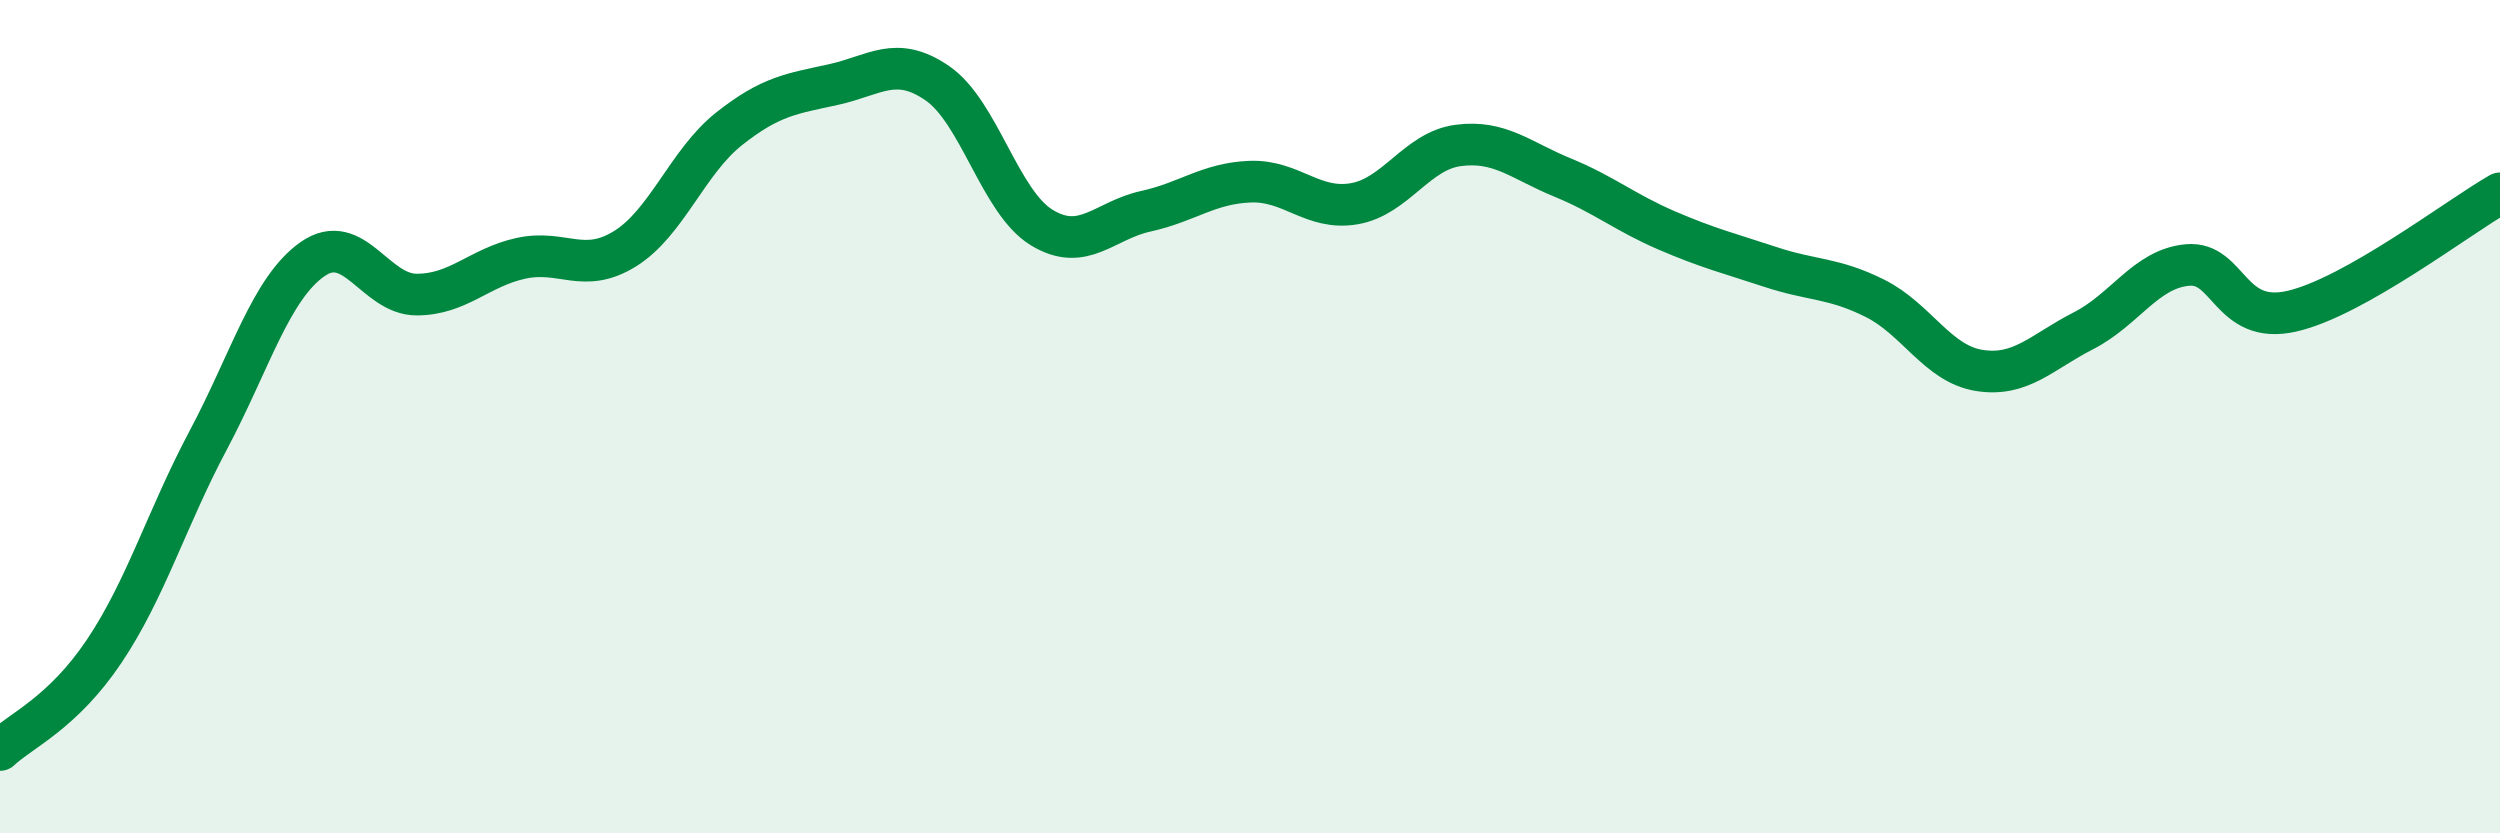
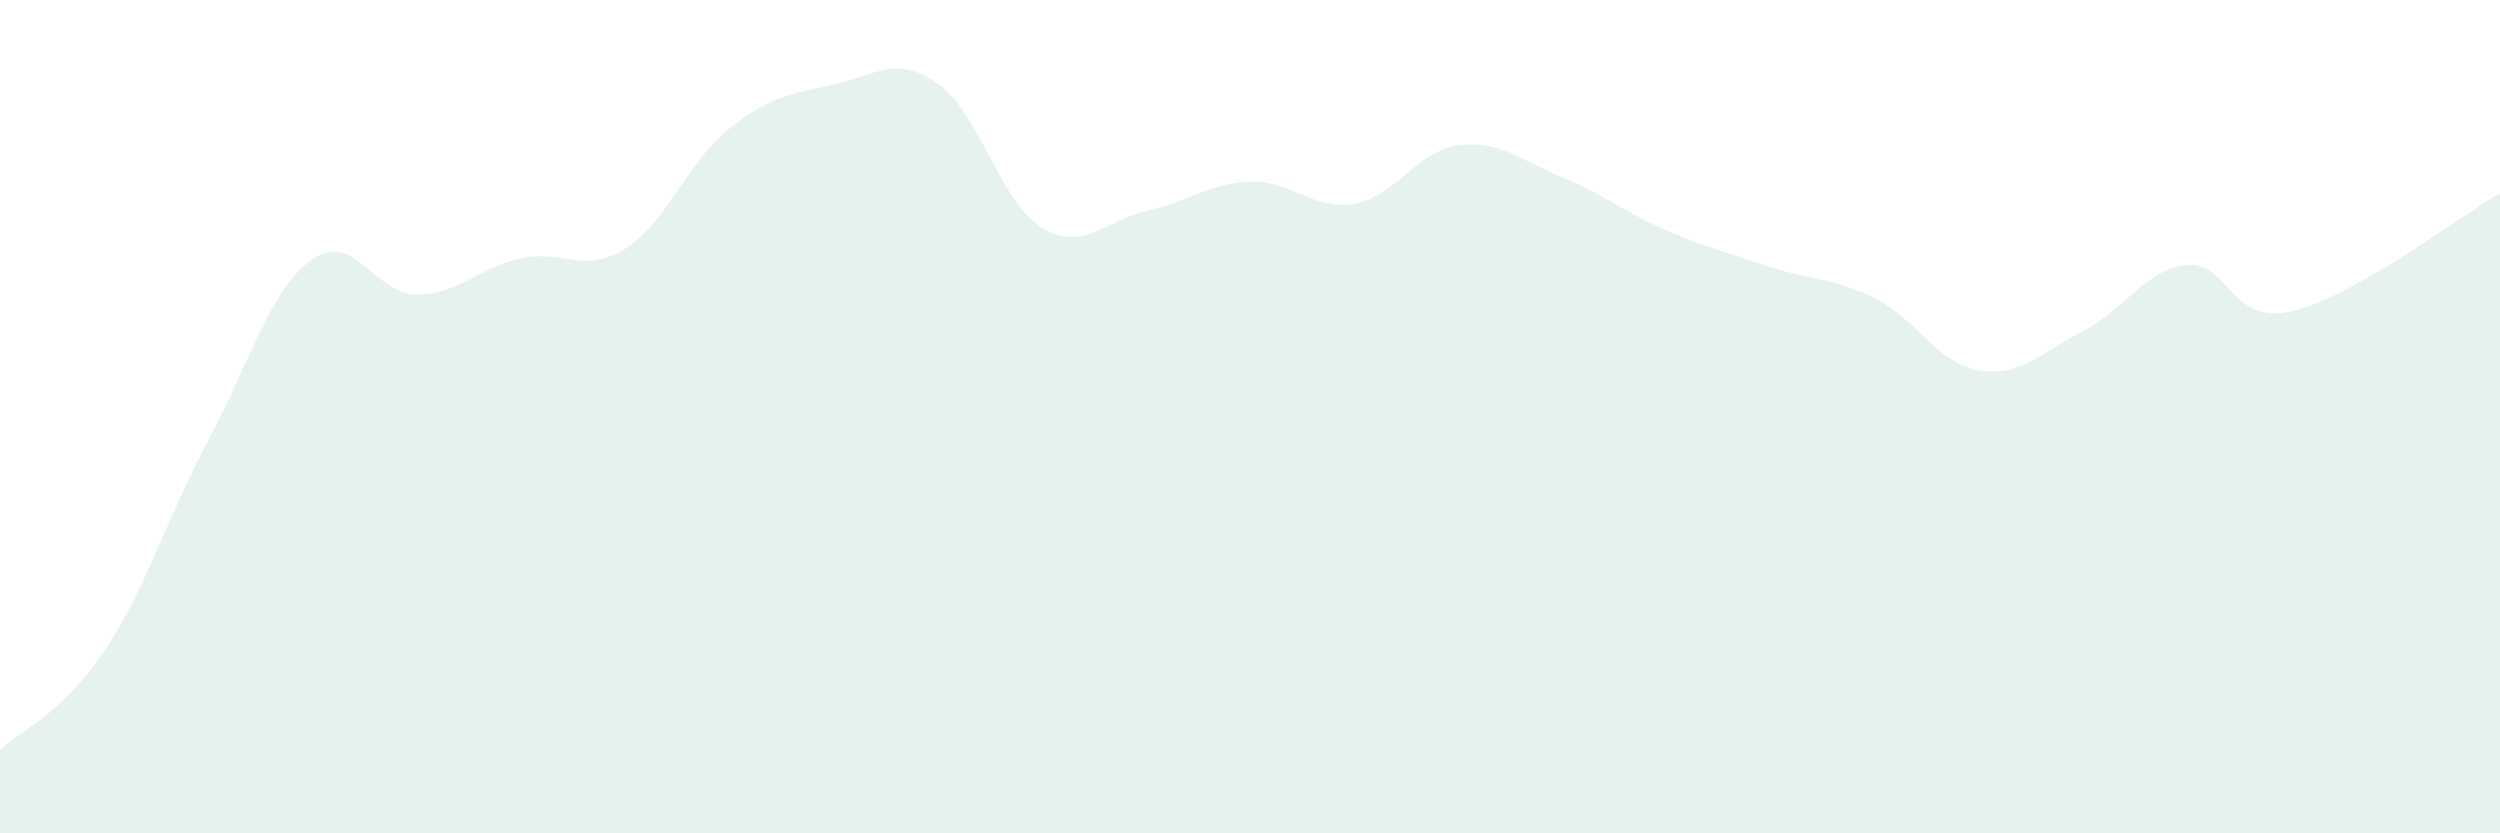
<svg xmlns="http://www.w3.org/2000/svg" width="60" height="20" viewBox="0 0 60 20">
  <path d="M 0,18 C 0.5,17.53 1.5,17.12 2.5,15.63 C 3.5,14.14 4,12.44 5,10.56 C 6,8.68 6.5,6.92 7.5,6.22 C 8.5,5.52 9,7.07 10,7.07 C 11,7.07 11.5,6.42 12.5,6.2 C 13.5,5.98 14,6.59 15,5.97 C 16,5.35 16.5,3.88 17.5,3.09 C 18.5,2.3 19,2.25 20,2.03 C 21,1.81 21.5,1.31 22.5,2 C 23.5,2.69 24,4.85 25,5.46 C 26,6.07 26.5,5.29 27.5,5.07 C 28.5,4.85 29,4.4 30,4.36 C 31,4.32 31.5,5.06 32.5,4.89 C 33.5,4.72 34,3.62 35,3.49 C 36,3.36 36.5,3.85 37.5,4.26 C 38.5,4.67 39,5.1 40,5.53 C 41,5.96 41.5,6.08 42.5,6.41 C 43.5,6.74 44,6.66 45,7.16 C 46,7.66 46.5,8.73 47.5,8.89 C 48.5,9.05 49,8.45 50,7.94 C 51,7.43 51.5,6.45 52.5,6.36 C 53.5,6.27 53.5,7.81 55,7.47 C 56.5,7.13 59,5.21 60,4.64L60 20L0 20Z" fill="#008740" opacity="0.1" stroke-linecap="round" stroke-linejoin="round" />
-   <path d="M 0,18 C 0.5,17.53 1.5,17.12 2.5,15.63 C 3.5,14.14 4,12.44 5,10.56 C 6,8.68 6.5,6.92 7.5,6.22 C 8.5,5.52 9,7.07 10,7.07 C 11,7.07 11.5,6.42 12.5,6.2 C 13.5,5.98 14,6.59 15,5.97 C 16,5.35 16.5,3.88 17.5,3.09 C 18.5,2.3 19,2.25 20,2.03 C 21,1.81 21.5,1.31 22.5,2 C 23.5,2.69 24,4.85 25,5.46 C 26,6.07 26.5,5.29 27.5,5.07 C 28.5,4.85 29,4.4 30,4.36 C 31,4.32 31.5,5.06 32.5,4.89 C 33.5,4.72 34,3.62 35,3.49 C 36,3.36 36.5,3.85 37.5,4.26 C 38.5,4.67 39,5.1 40,5.53 C 41,5.96 41.5,6.08 42.5,6.41 C 43.5,6.74 44,6.66 45,7.16 C 46,7.66 46.5,8.73 47.5,8.89 C 48.5,9.05 49,8.45 50,7.94 C 51,7.43 51.5,6.45 52.5,6.36 C 53.5,6.27 53.5,7.81 55,7.47 C 56.5,7.13 59,5.21 60,4.64" stroke="#008740" stroke-width="1" fill="none" stroke-linecap="round" stroke-linejoin="round" />
</svg>